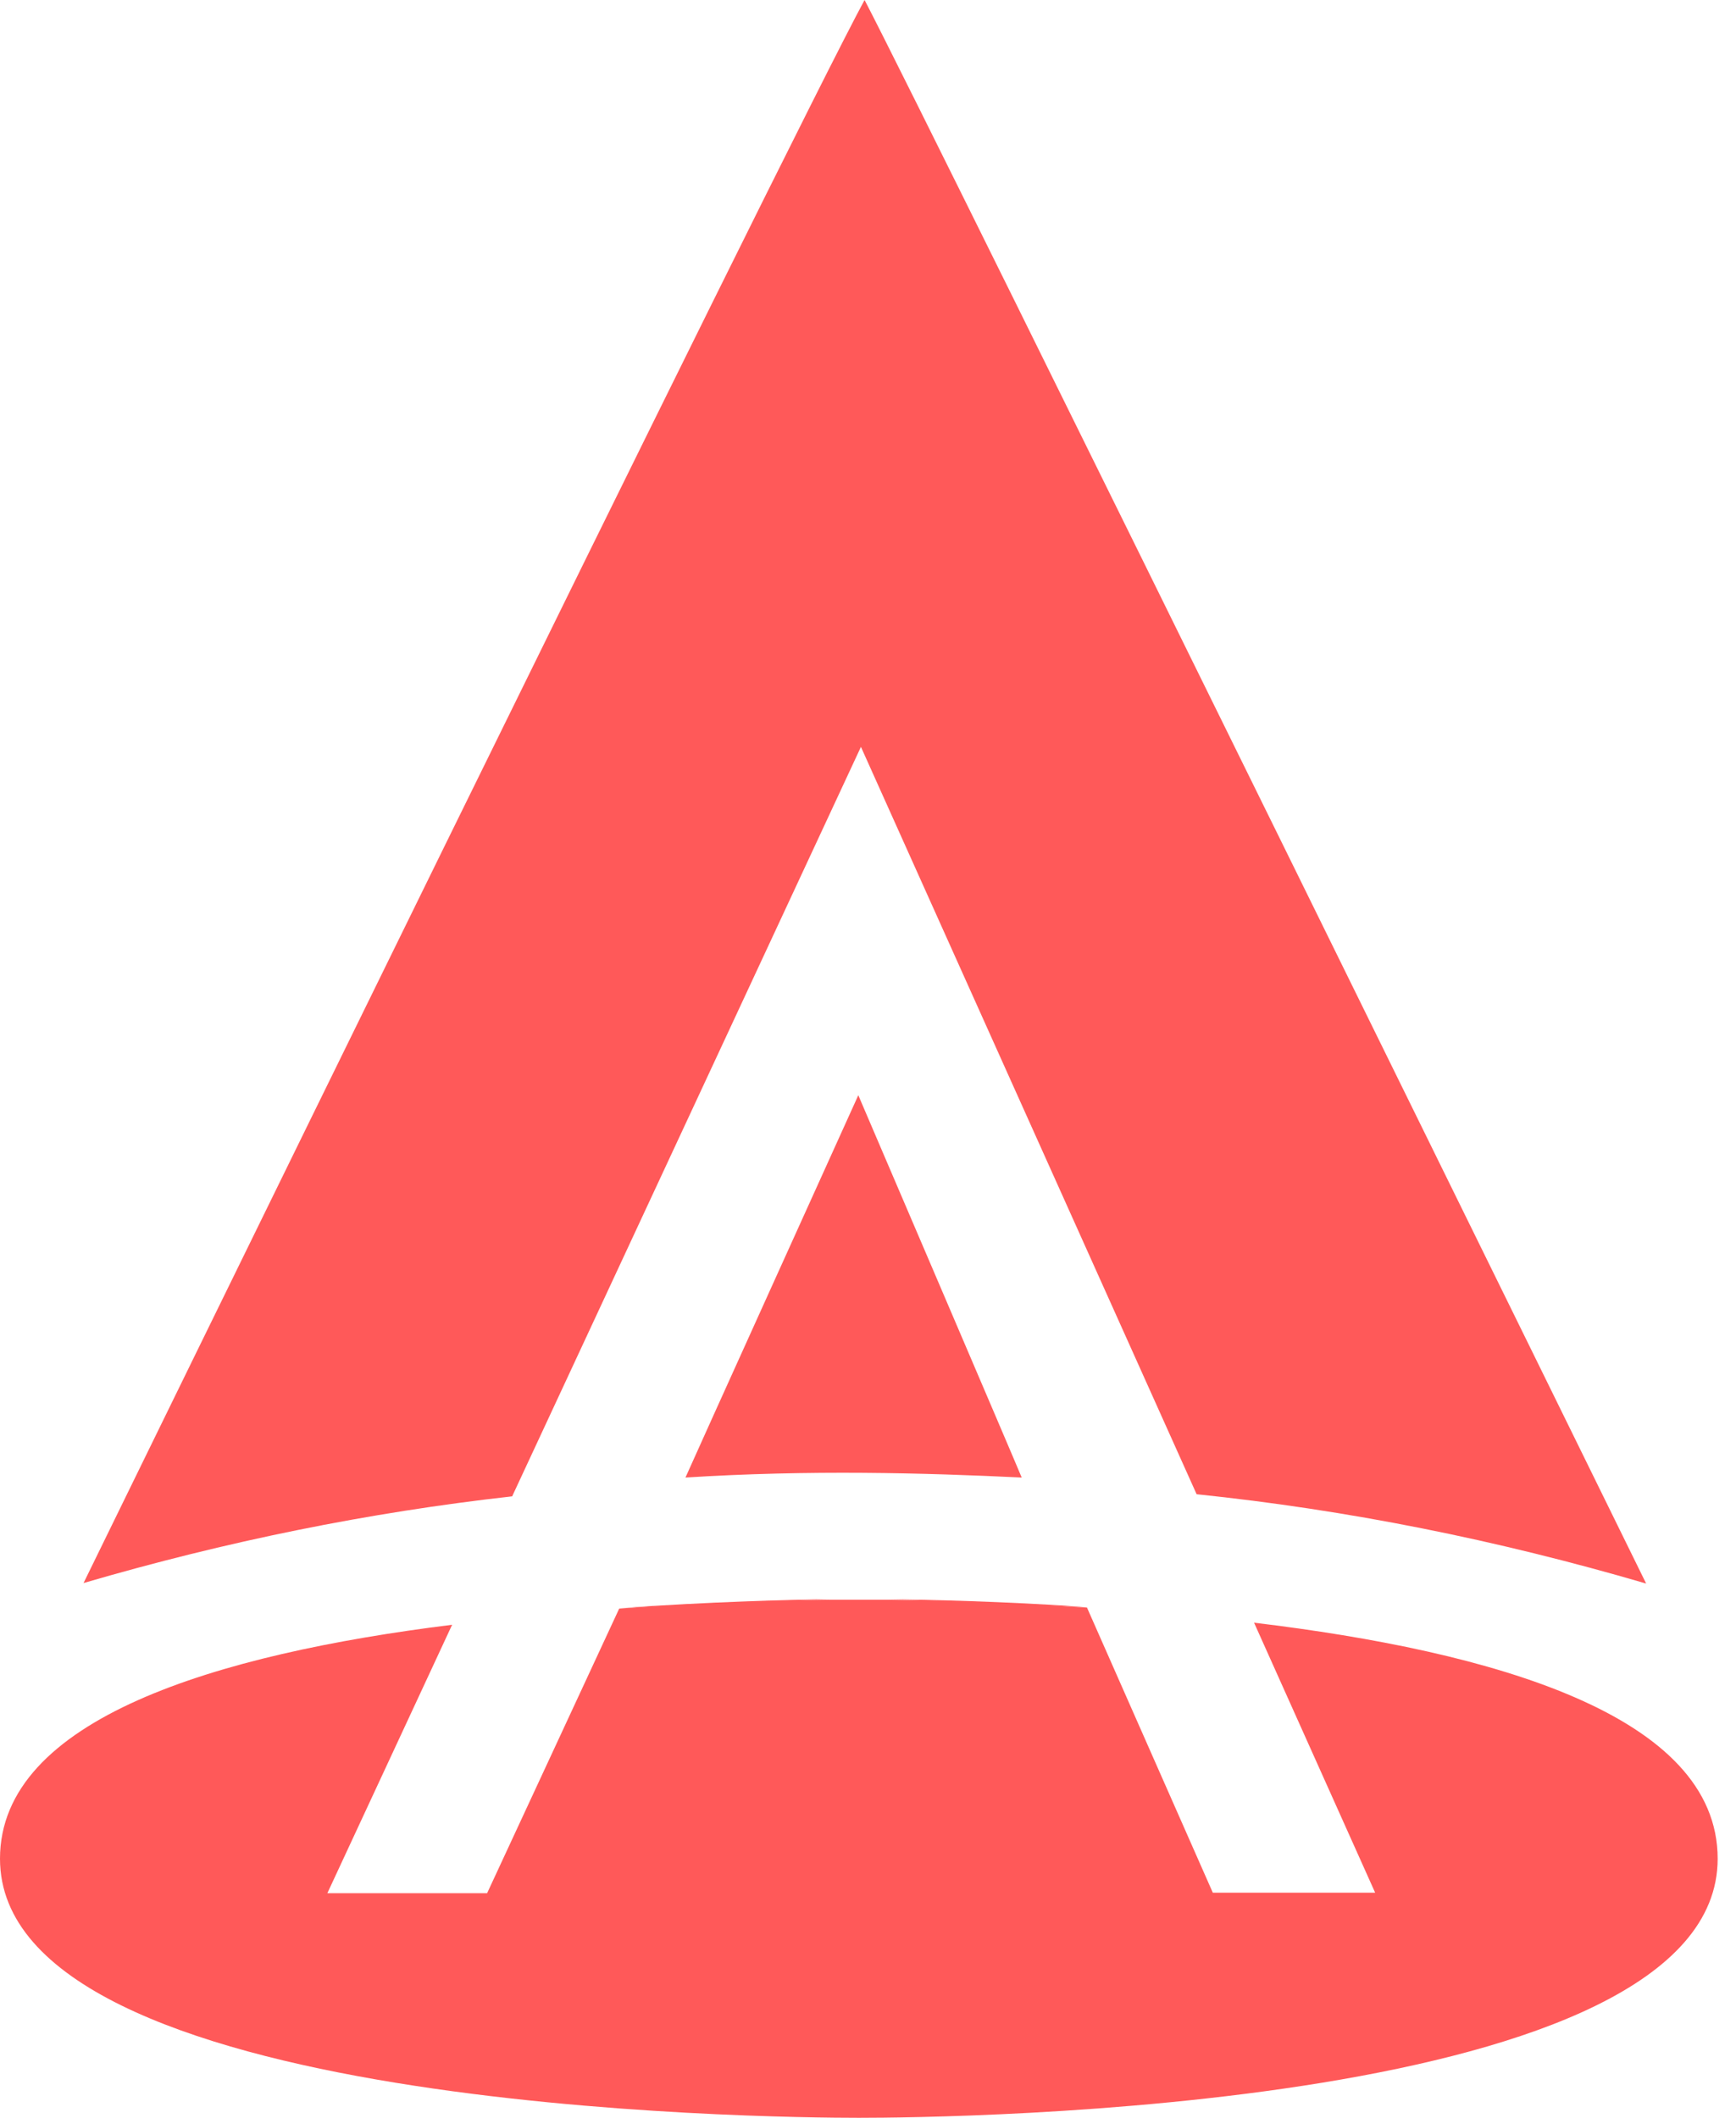
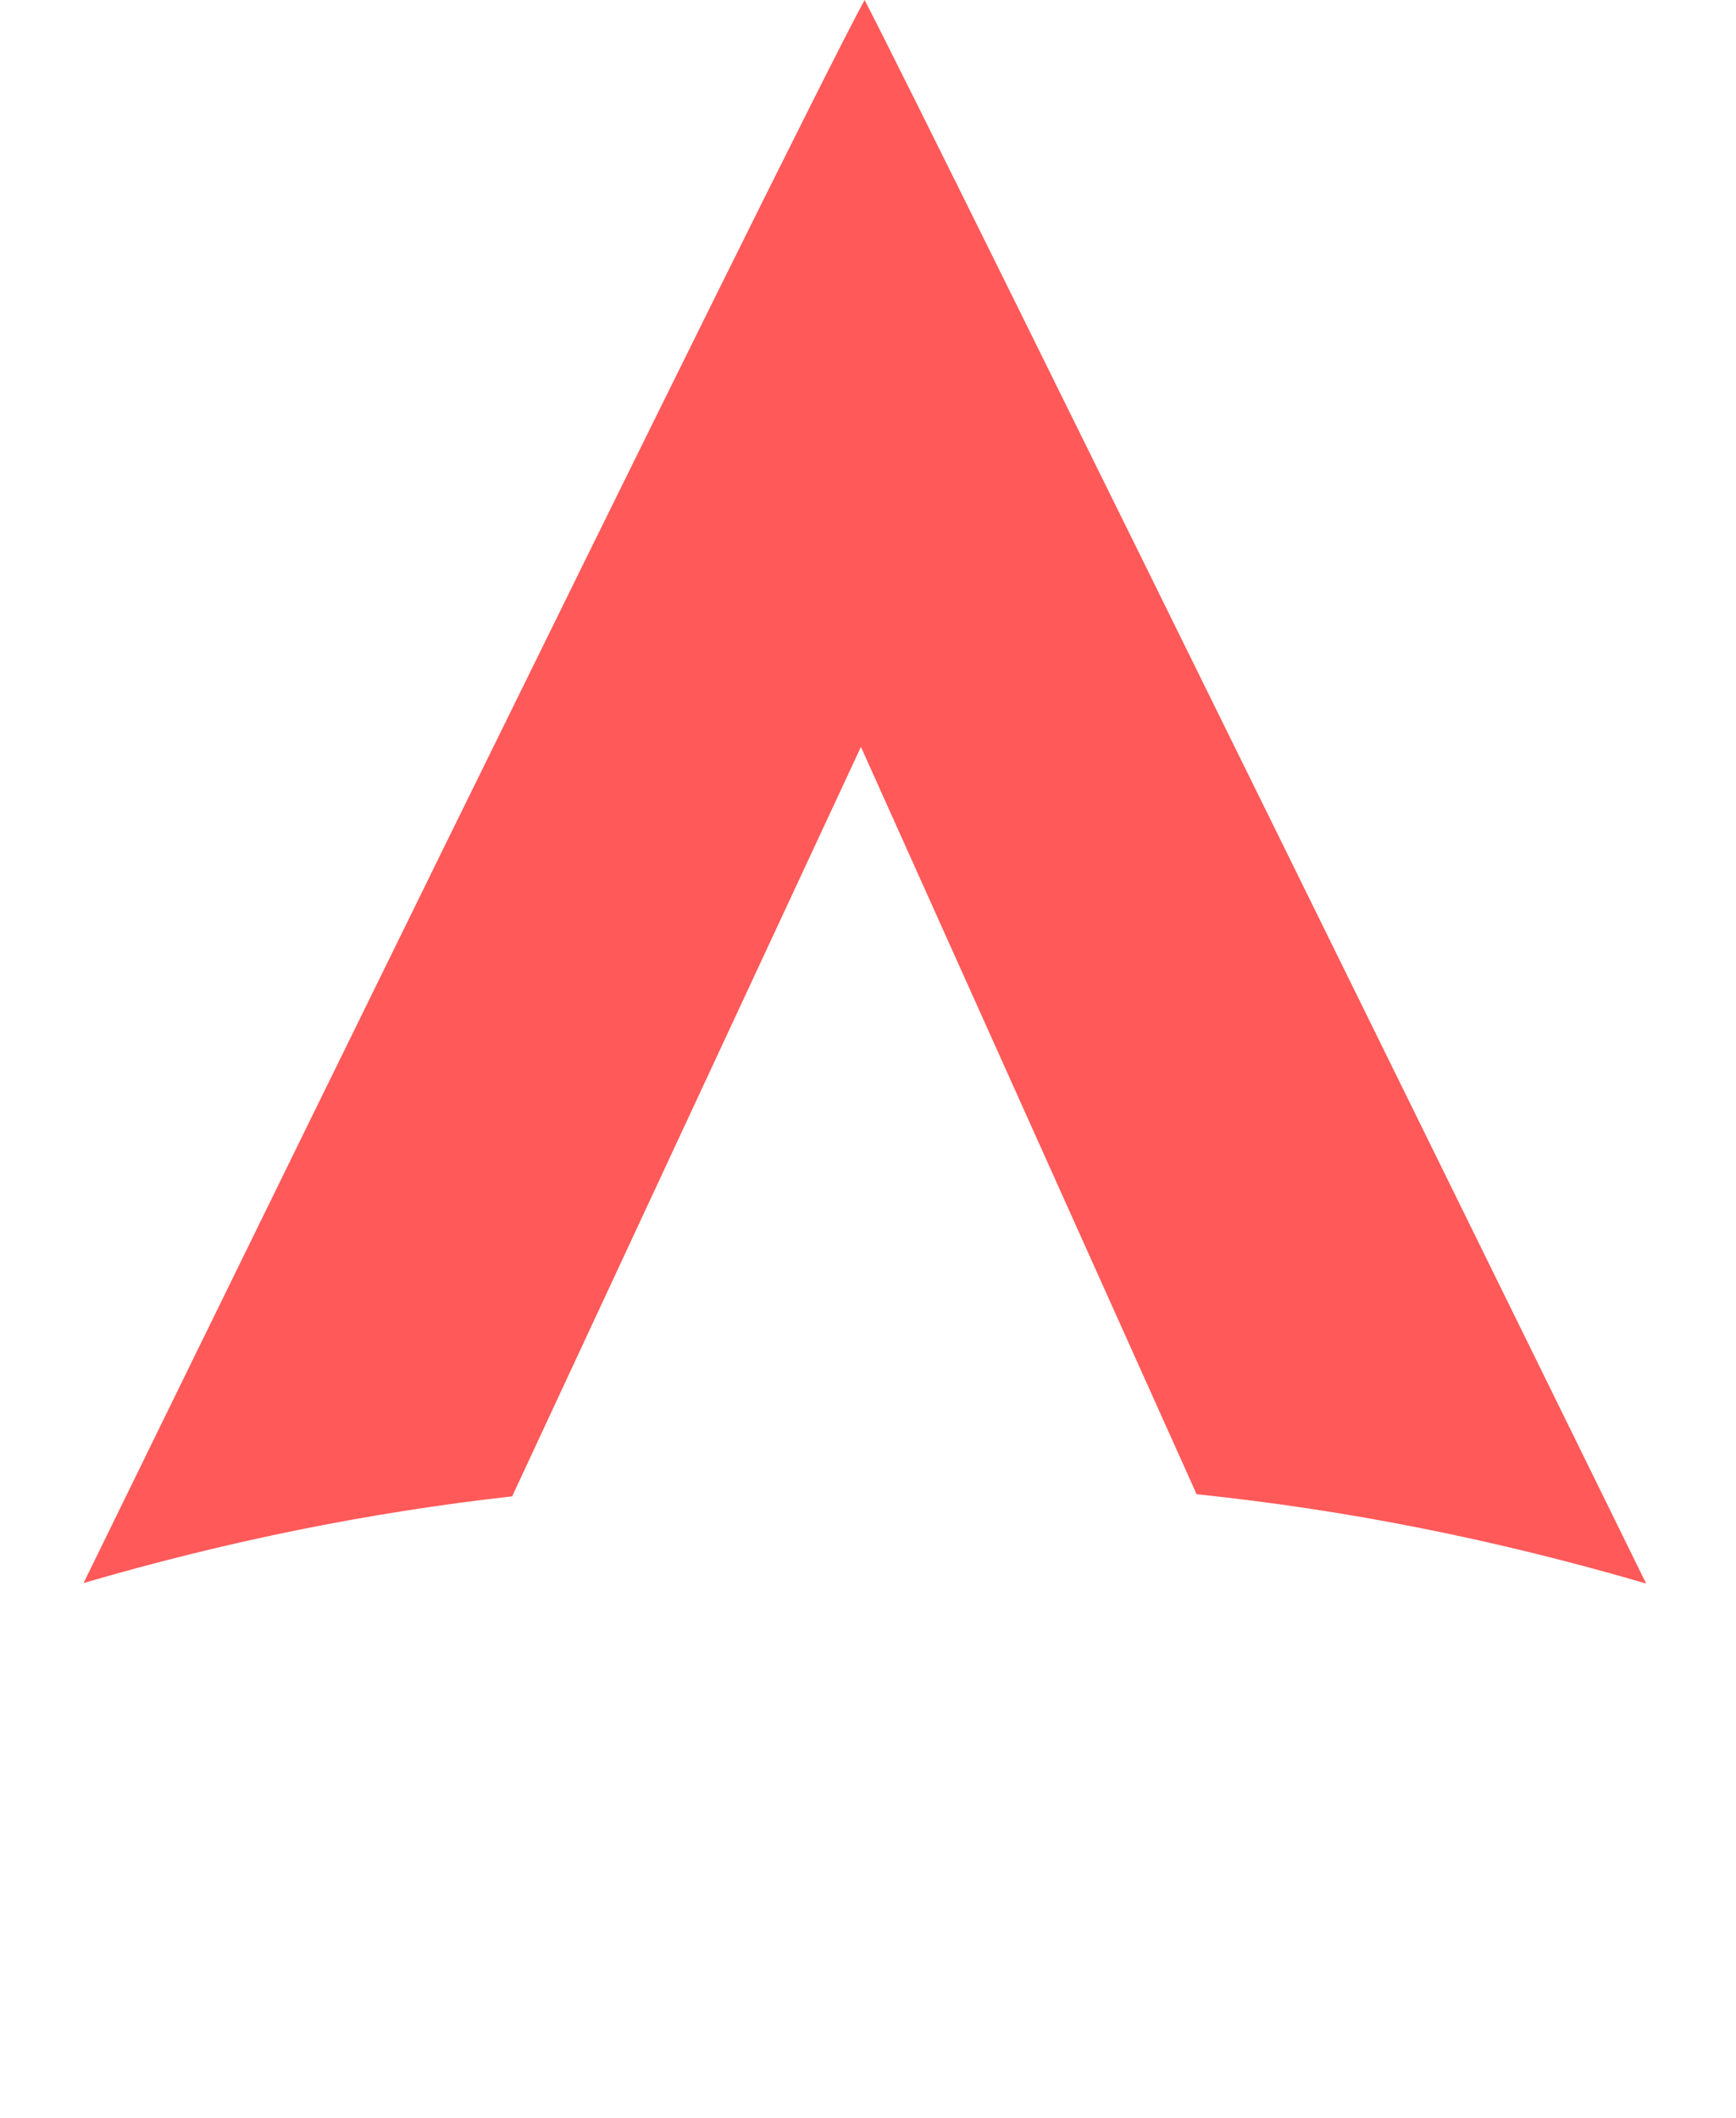
<svg xmlns="http://www.w3.org/2000/svg" width="41" height="50" viewBox="0 0 41 50" fill="none">
-   <path d="M14.637 37.965C16.77 37.818 18.582 37.768 19.594 37.756L14.637 37.965Z" fill="#FF5959" />
-   <path d="M20.986 37.756C21.96 37.768 23.662 37.805 25.684 37.941L20.986 37.756Z" fill="#FF5959" />
-   <path d="M20.271 25.857C20.271 25.857 16.288 34.649 16.189 34.883C19.124 34.698 21.812 34.772 24.13 34.883C24.007 34.575 20.271 25.857 20.271 25.857Z" fill="#FF5959" />
-   <path d="M29.618 38.31L32.478 44.685H28.644L25.672 37.953C23.65 37.817 21.96 37.78 20.974 37.768H19.581C18.557 37.78 16.757 37.829 14.624 37.977L11.504 44.697H7.731L10.678 38.359C5.117 39.05 0 40.579 0 43.883C0 49.827 18.126 49.999 20.284 49.999C22.429 49.999 40.567 49.827 40.567 43.883C40.567 40.493 35.265 38.988 29.618 38.31Z" fill="#FF5959" />
  <path d="M28.261 35.277C31.825 35.647 35.339 36.35 38.878 37.386C38.878 37.386 22.01 3.046 20.419 0C18.693 3.169 1.973 37.374 1.973 37.374C5.351 36.387 8.693 35.709 12.096 35.327L20.333 17.633L28.261 35.277Z" fill="#FF5959" />
</svg>